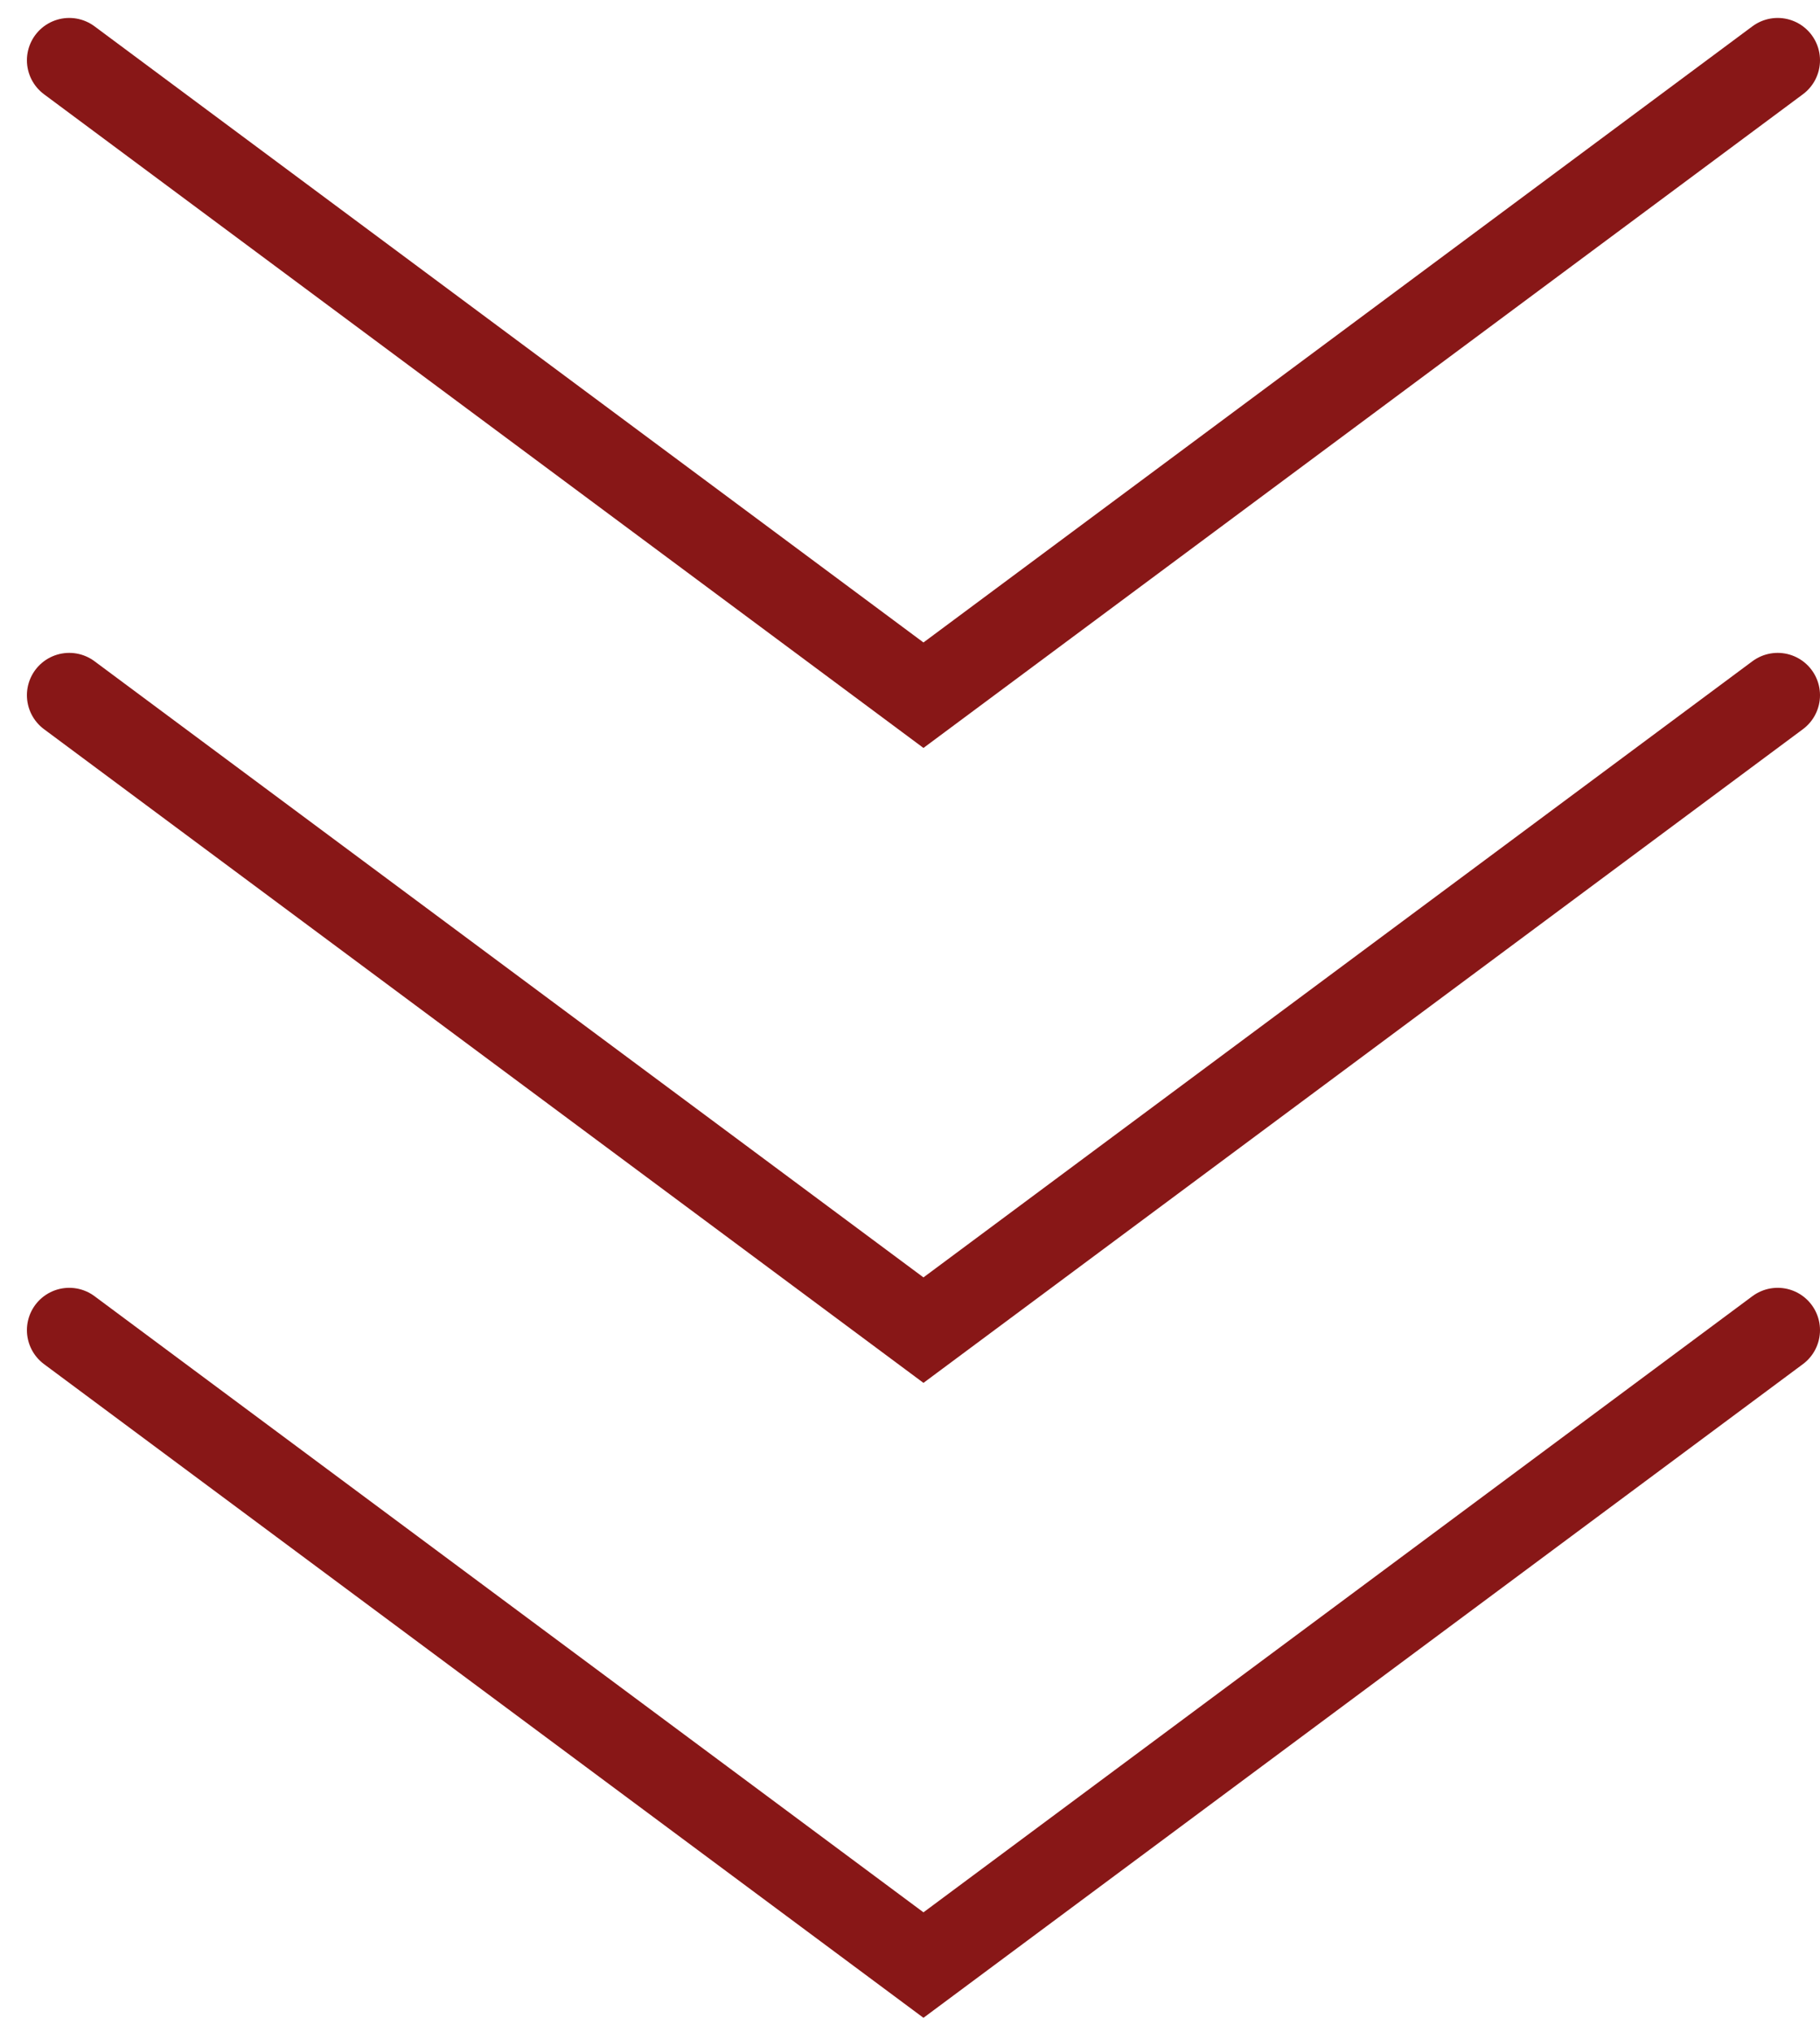
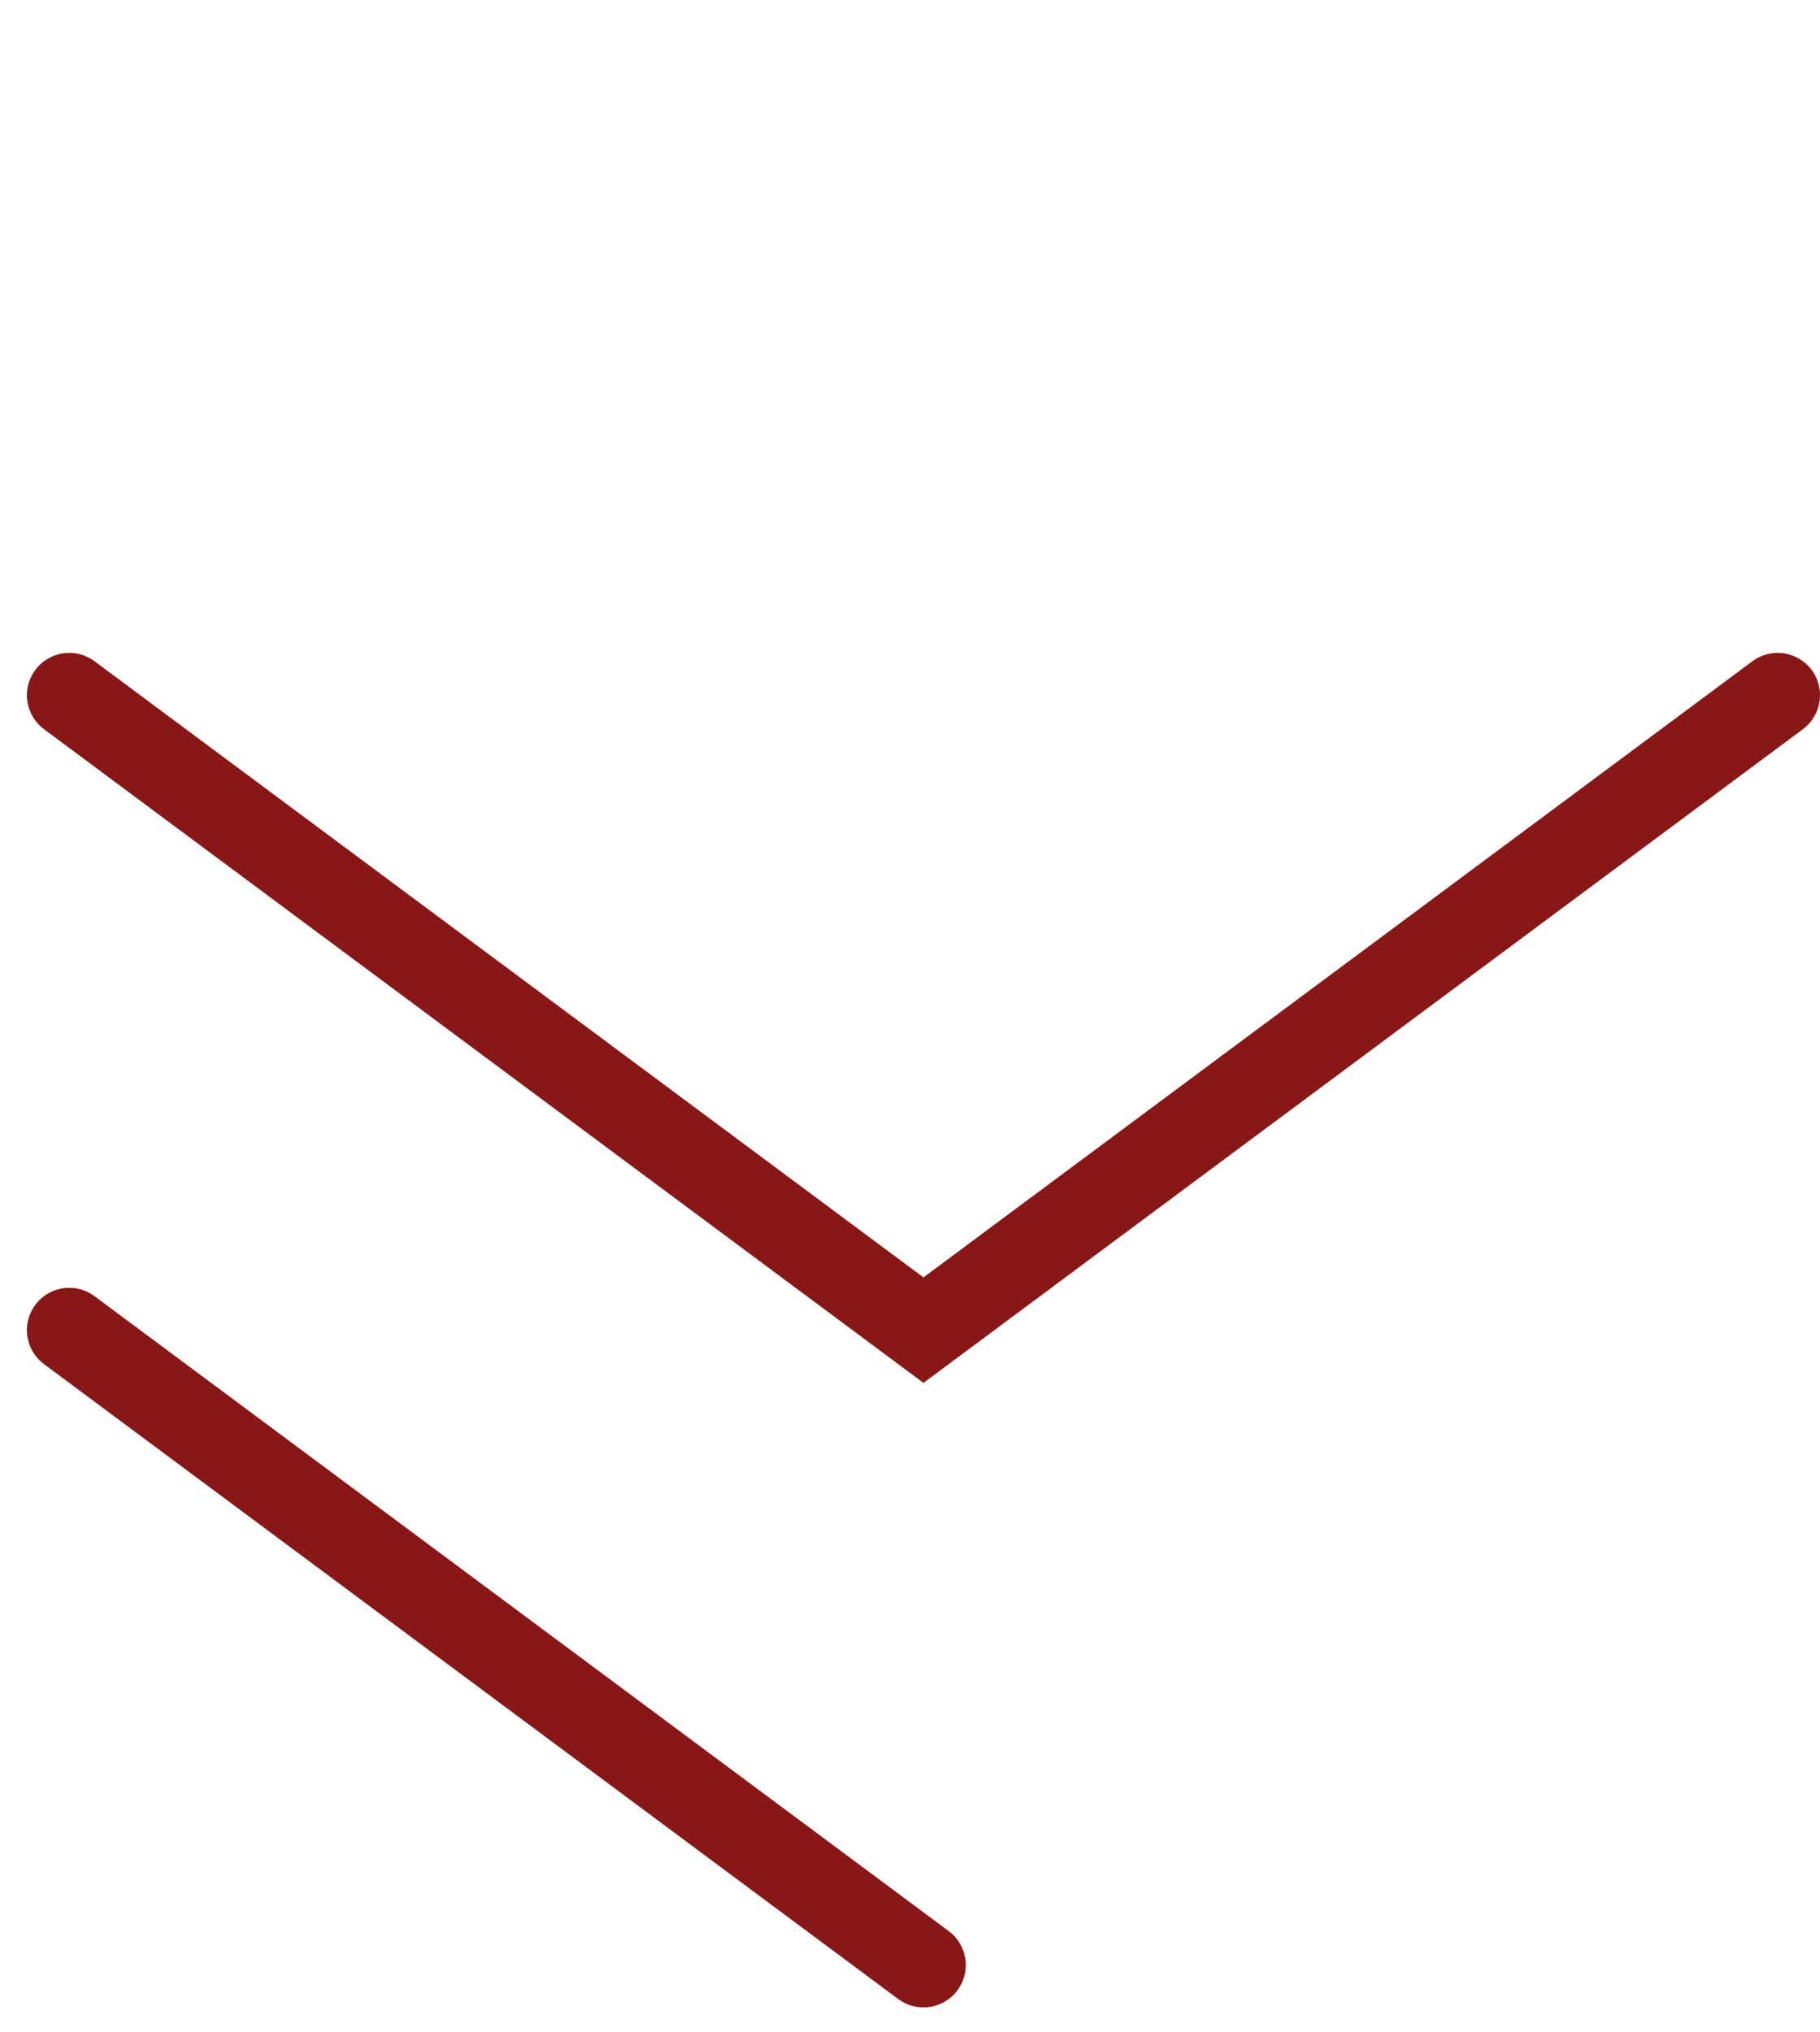
<svg xmlns="http://www.w3.org/2000/svg" width="43" height="48" viewBox="0 0 43 48" fill="none">
-   <path d="M1.636 31.424L21.818 46.424L42 31.424" stroke="#881717" stroke-width="2" stroke-linecap="round" />
+   <path d="M1.636 31.424L21.818 46.424" stroke="#881717" stroke-width="2" stroke-linecap="round" />
  <path d="M1.636 16.424L21.818 31.424L42 16.424" stroke="#881717" stroke-width="2" stroke-linecap="round" />
-   <path d="M1.636 1.424L21.818 16.424L42 1.424" stroke="#881717" stroke-width="2" stroke-linecap="round" />
</svg>